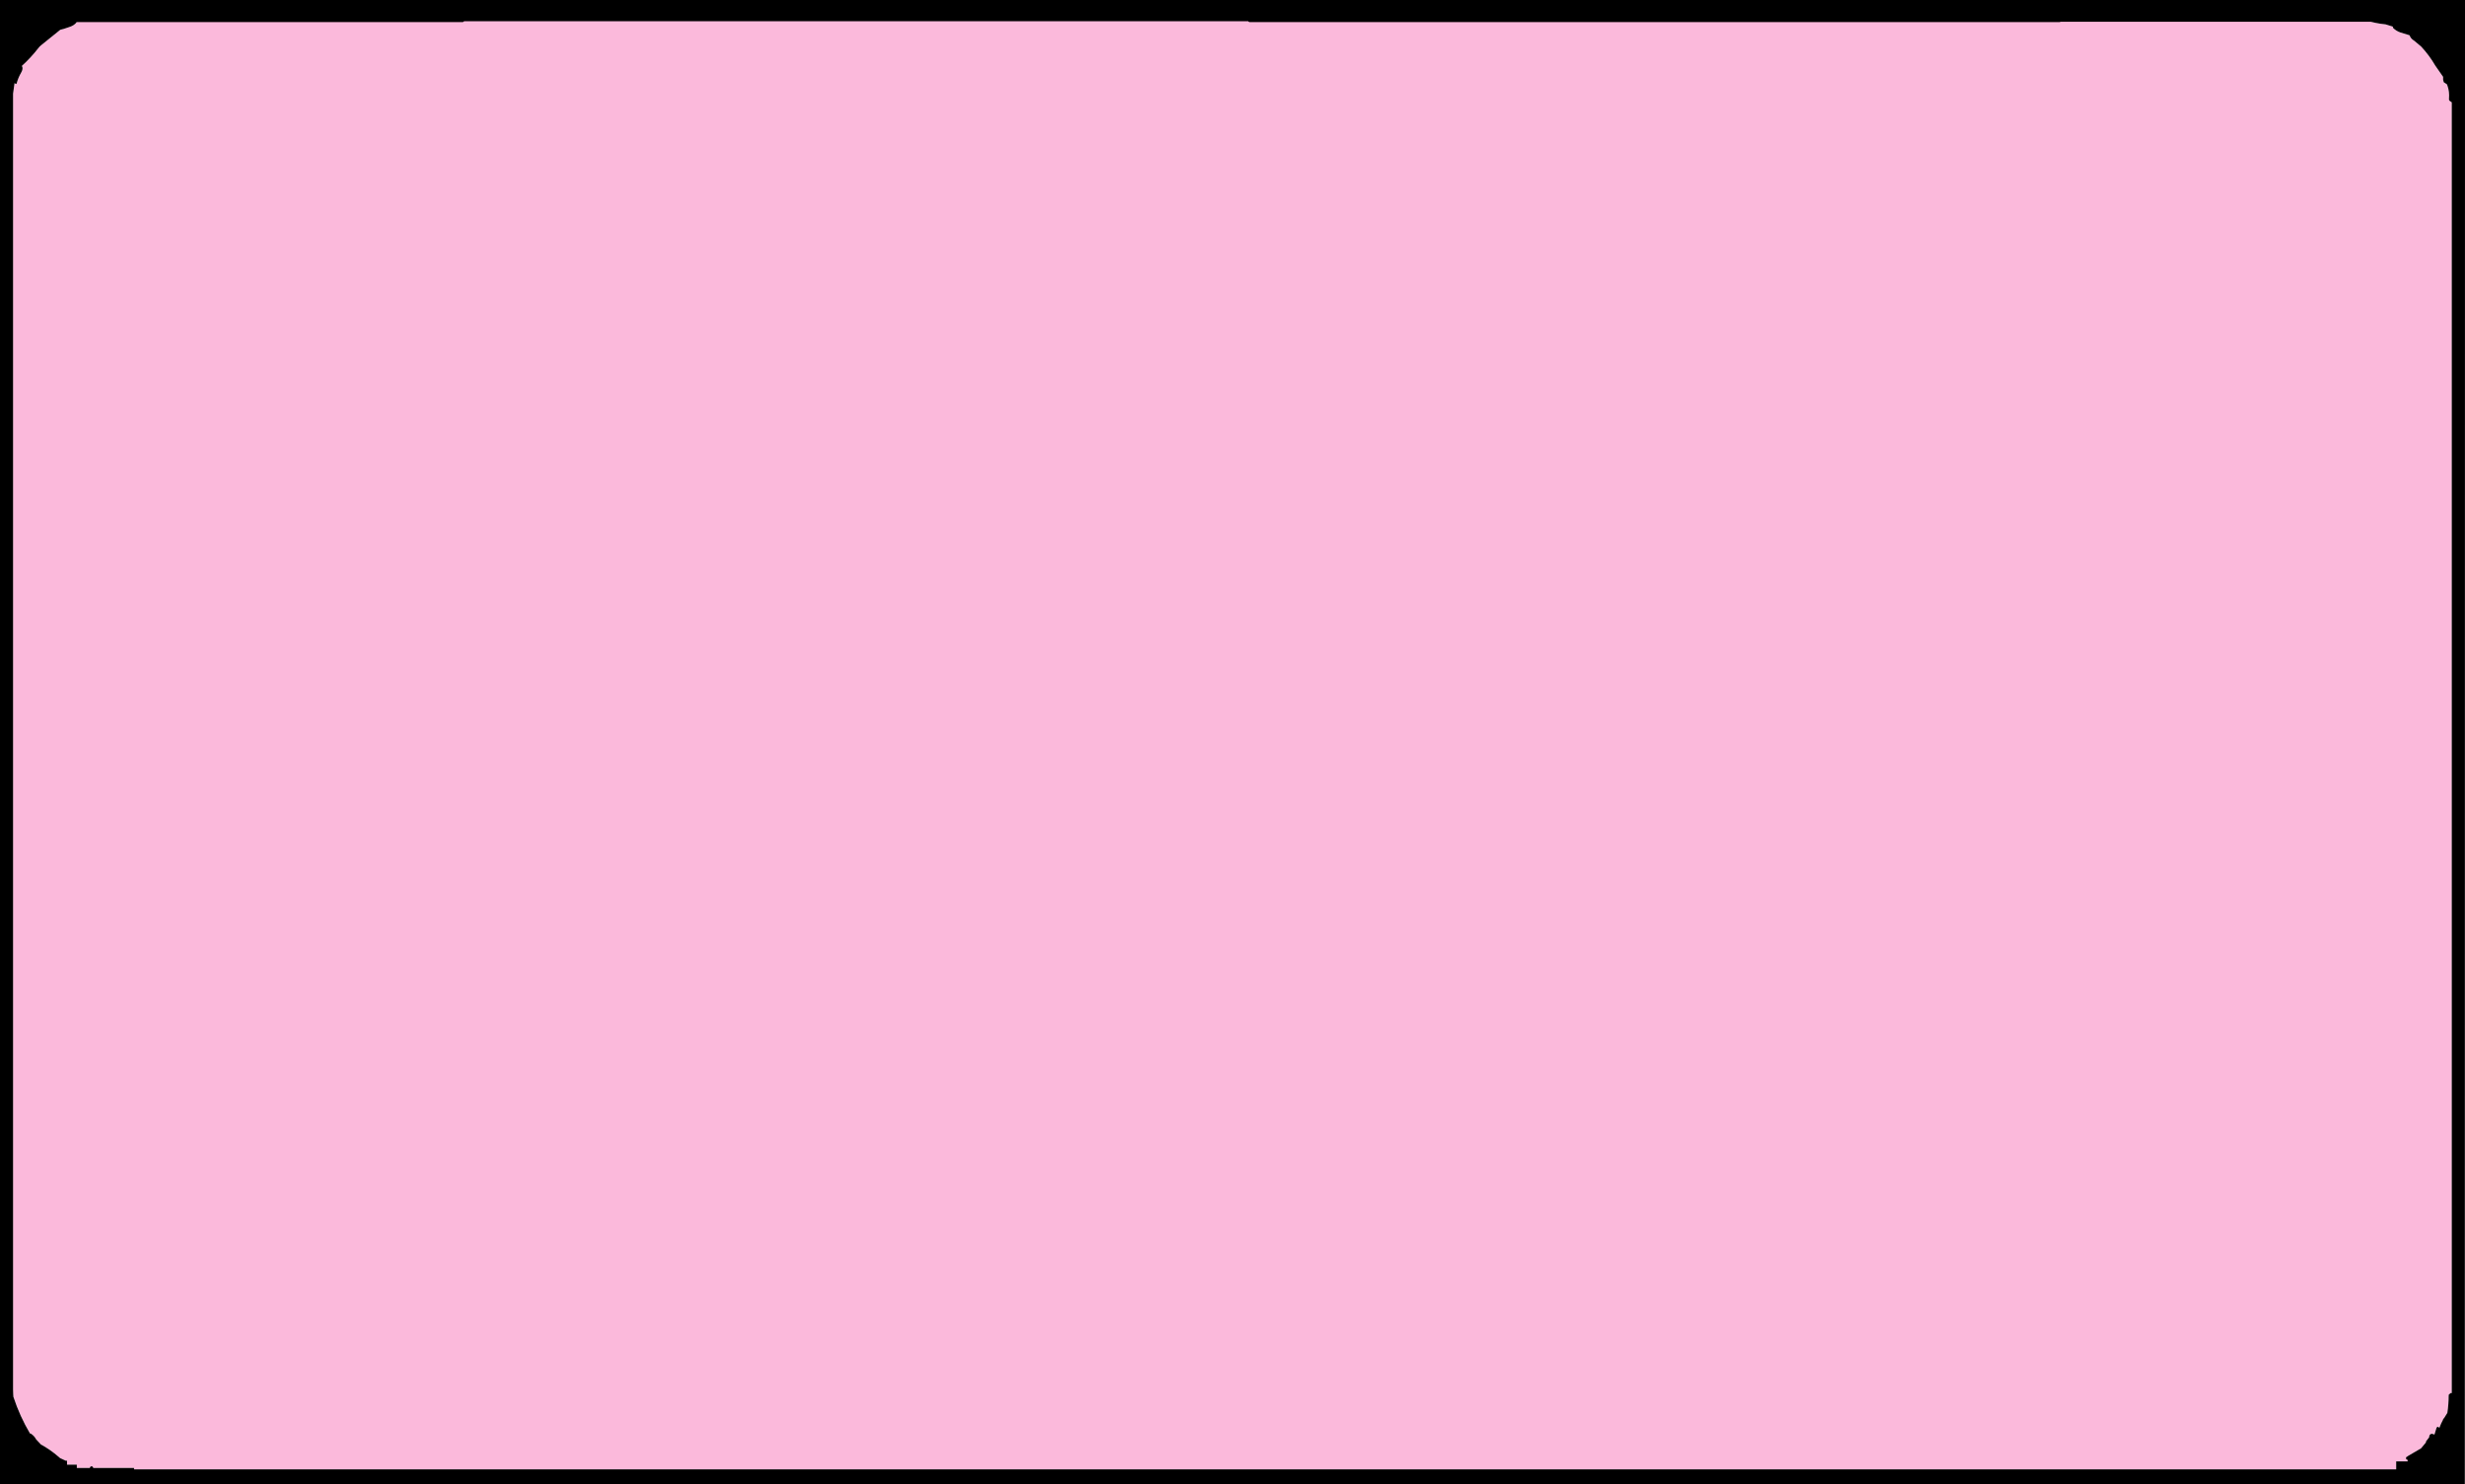
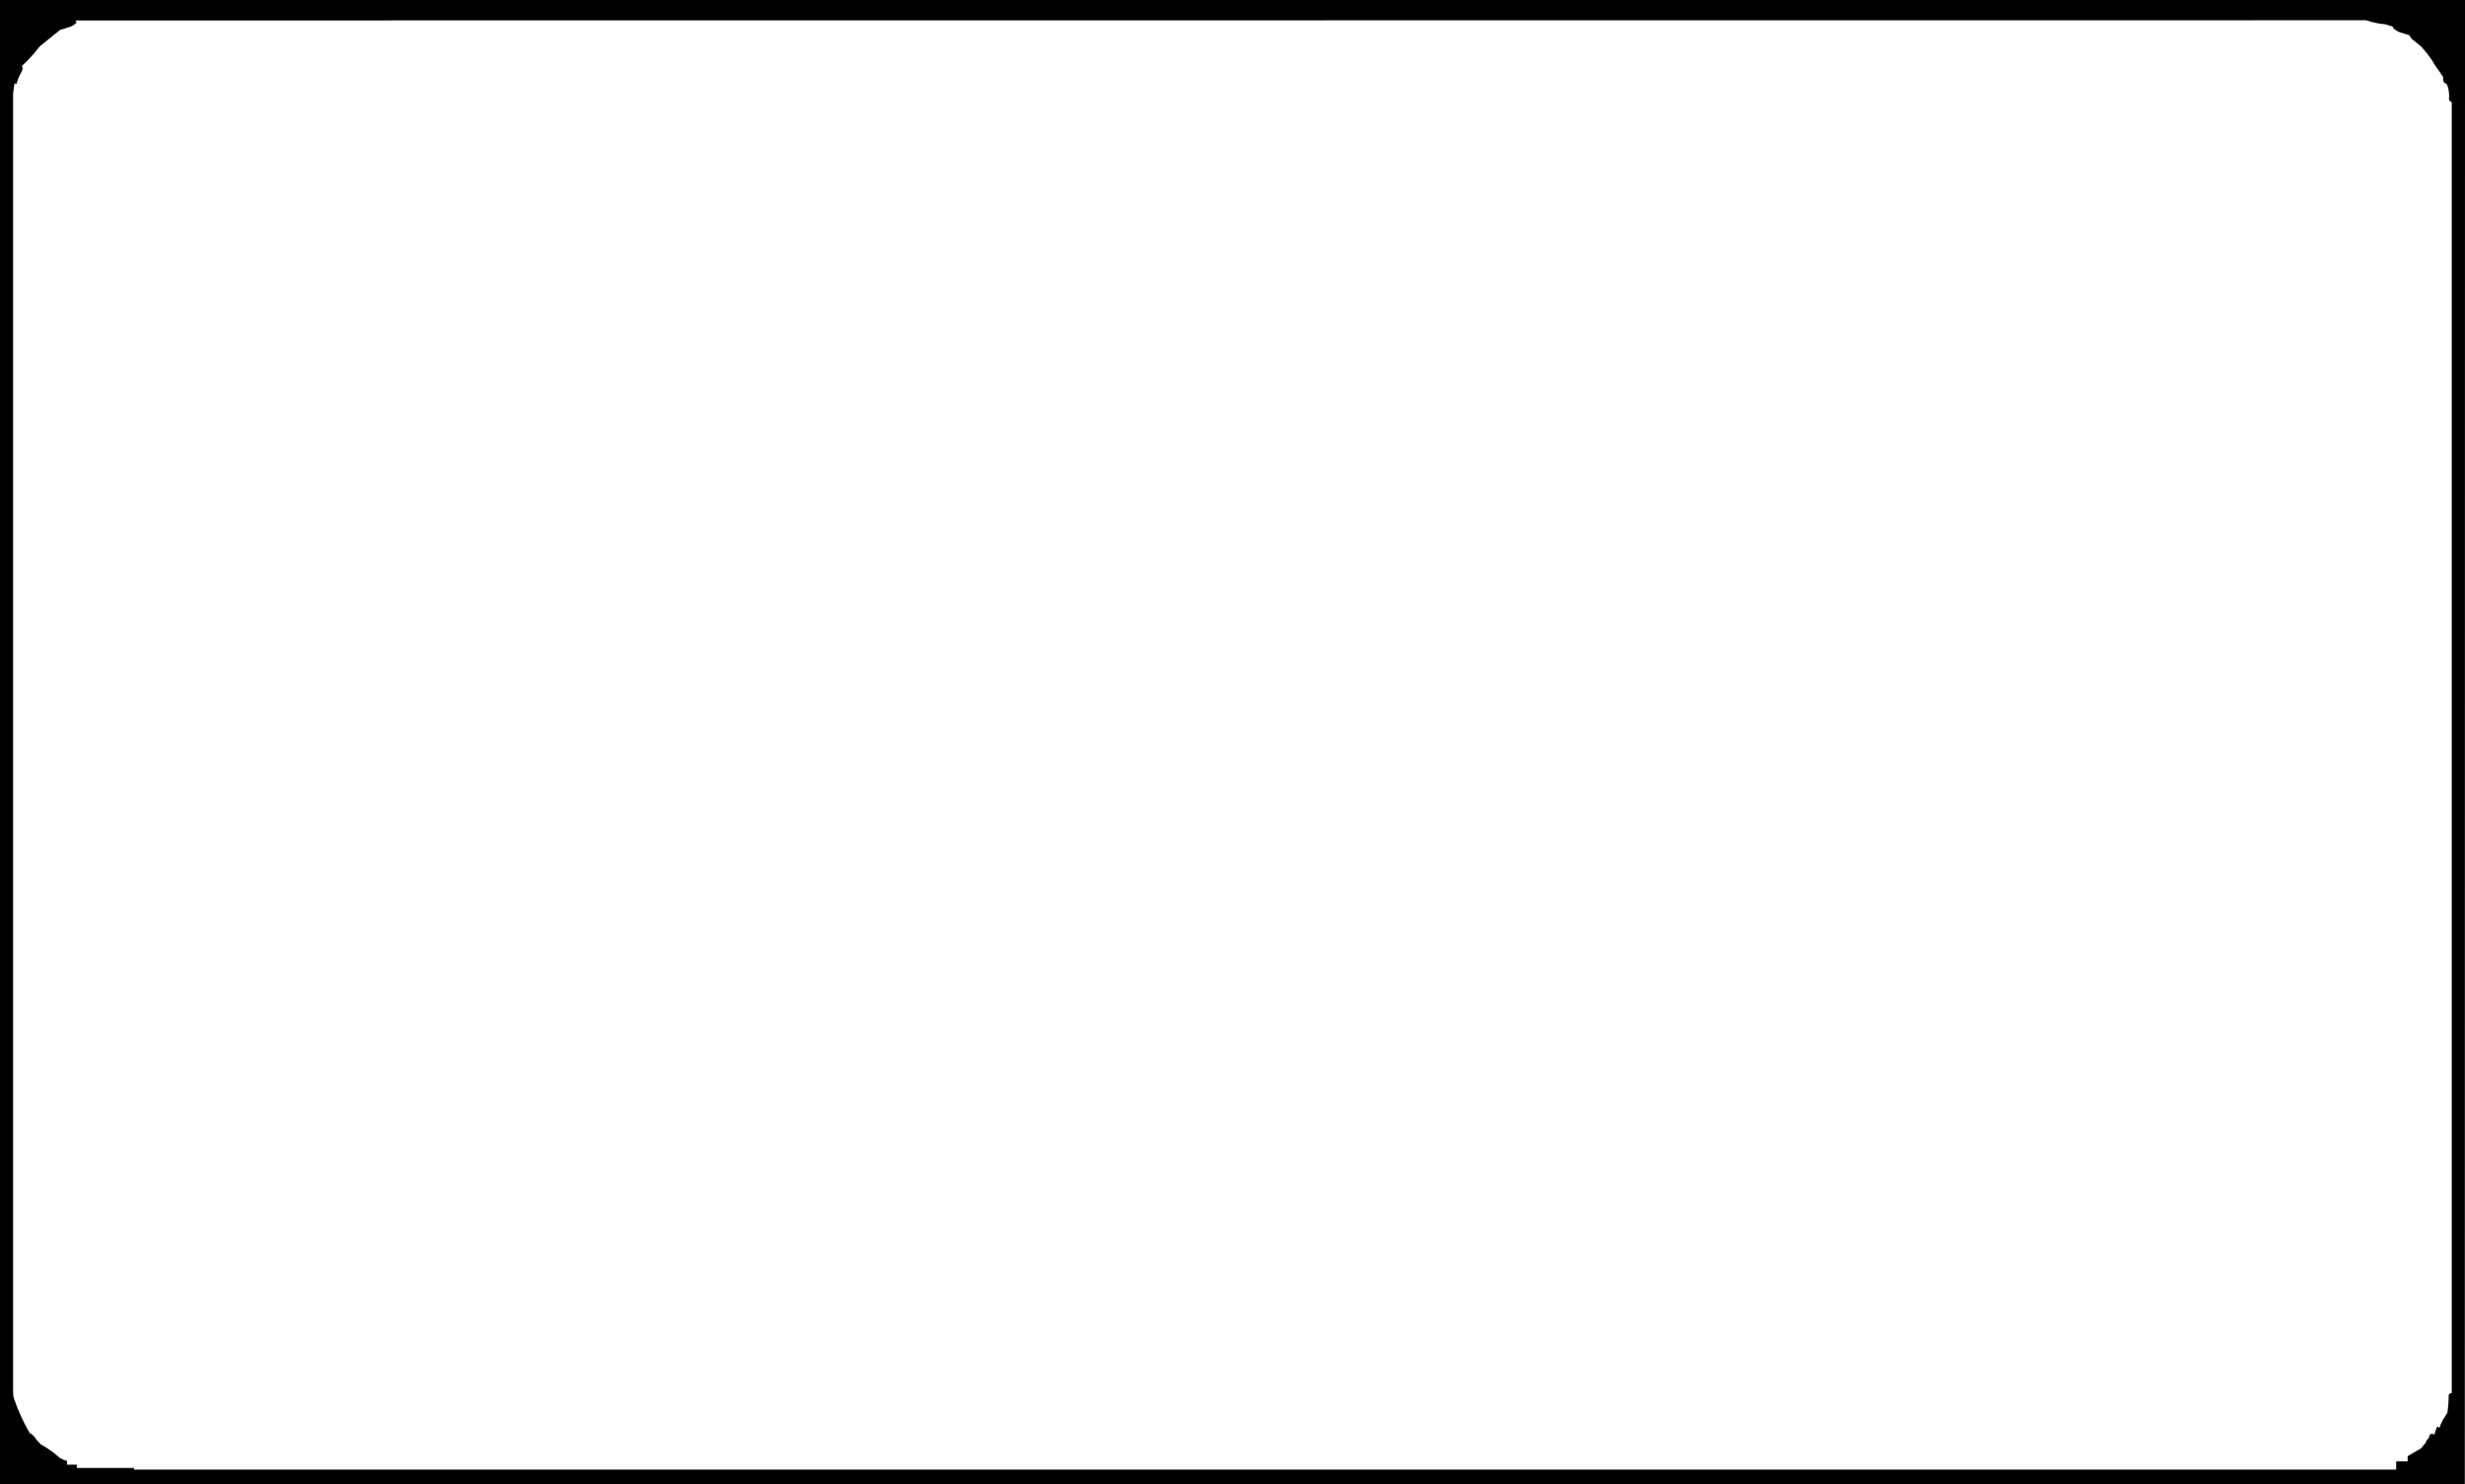
<svg xmlns="http://www.w3.org/2000/svg" height="454.0px" width="754.0px">
  <g transform="matrix(1.0, 0.0, 0.0, 1.0, 2.0, 2.0)">
-     <path d="M721.65 4.15 L721.75 4.2 Q724.5 5.15 727.7 5.45 L729.95 6.15 729.95 6.25 729.95 6.35 729.95 6.45 729.95 6.5 Q730.95 7.5 732.3 7.95 L734.75 8.7 735.05 8.8 Q735.4 9.85 736.45 10.45 L738.6 12.25 Q741.1 14.95 742.9 18.05 L745.3 21.5 745.3 22.35 745.5 23.15 746.35 23.7 746.4 23.7 746.6 24.1 Q747.3 26.05 747.1 28.2 747.05 28.6 747.25 28.8 L747.95 29.3 747.95 424.15 747.8 424.05 747.6 424.1 747.05 424.55 747.0 424.95 Q747.0 427.5 746.6 430.15 L745.6 431.75 745.3 432.05 745.3 432.2 Q744.65 433.4 744.15 434.75 L743.8 434.4 743.65 434.45 743.45 434.5 743.3 434.7 742.65 436.8 Q741.15 436.05 741.0 437.7 L740.9 437.8 740.05 438.9 740.05 439.0 740.05 439.1 740.05 439.2 738.55 441.0 734.45 443.4 734.45 444.0 734.45 445.0 730.95 445.0 730.95 447.5 39.0 447.5 39.0 447.0 26.0 447.0 21.5 447.0 21.5 446.0 18.5 446.0 18.5 444.8 18.2 444.75 18.15 444.8 16.4 444.0 16.0 443.65 Q13.35 441.35 10.4 439.75 L10.35 439.65 9.1 438.3 9.05 438.25 Q8.45 437.1 7.35 436.45 L7.3 436.45 7.2 436.5 Q4.05 431.2 2.1 425.25 L2.05 424.5 2.0 423.0 2.0 26.65 2.45 23.4 2.7 23.6 Q3.0 23.8 3.1 23.5 3.55 21.8 4.45 20.25 5.2 19.0 4.7 18.15 7.45 15.65 9.7 12.75 10.15 12.15 10.75 11.7 L16.45 7.1 17.45 6.85 19.1 6.3 Q20.65 5.85 21.45 4.8 L21.4 4.75 21.05 4.25 139.5 4.25 139.5 4.0 380.25 4.0 380.25 4.25 628.0 4.25 628.0 4.15 721.65 4.15" fill="#fbb9db" fill-rule="evenodd" stroke="none" />
-     <path d="M21.05 4.25 L21.4 4.75 21.45 4.8 Q20.65 5.85 19.1 6.3 L17.45 6.85 16.45 7.1 10.75 11.7 Q10.15 12.15 9.7 12.75 7.45 15.65 4.7 18.15 5.2 19.0 4.45 20.25 3.55 21.8 3.1 23.5 3.0 23.8 2.7 23.6 L2.45 23.4 2.0 26.65 2.0 423.0 2.05 424.5 2.1 425.25 Q4.05 431.2 7.2 436.5 L7.3 436.45 7.35 436.45 Q8.45 437.1 9.05 438.25 L9.1 438.3 10.35 439.65 10.4 439.75 Q13.35 441.35 16.0 443.65 L16.4 444.0 18.15 444.8 18.2 444.75 18.5 444.8 18.5 446.0 21.5 446.0 21.5 447.0 26.0 447.0 39.0 447.0 39.0 447.5 730.95 447.5 730.95 445.0 734.45 445.0 734.45 444.0 734.45 443.4 738.55 441.0 740.05 439.2 740.05 439.1 740.05 439.0 740.05 438.9 740.9 437.8 741.0 437.7 Q741.15 436.05 742.65 436.8 L743.3 434.7 743.45 434.5 743.65 434.45 743.8 434.4 744.15 434.75 Q744.65 433.4 745.3 432.2 L745.3 432.05 745.6 431.75 746.6 430.15 Q747.0 427.5 747.0 424.95 L747.05 424.55 747.6 424.1 747.8 424.05 747.95 424.15 747.95 29.3 747.25 28.8 Q747.05 28.6 747.1 28.2 747.3 26.05 746.6 24.1 L746.4 23.7 746.35 23.7 745.5 23.15 745.3 22.35 745.3 21.5 742.9 18.05 Q741.1 14.95 738.6 12.25 L736.45 10.45 Q735.4 9.85 735.05 8.8 L734.75 8.7 732.3 7.95 Q730.95 7.5 729.95 6.5 L729.95 6.45 729.95 6.35 729.95 6.25 729.95 6.15 727.7 5.45 Q724.5 5.15 721.75 4.2 L721.65 4.15 628.0 4.15 628.0 4.25 380.25 4.25 380.25 4.0 139.5 4.0 139.5 4.25 21.05 4.25 M139.5 4.0 L139.5 1.5 137.75 1.5 7.0 1.5 7.0 4.25 20.35 4.25 7.0 4.25 7.0 1.5 137.75 1.5 137.75 1.25 380.25 1.25 380.25 1.0 628.0 1.0 628.0 1.9 724.85 1.9 724.85 4.15 721.65 4.15 724.85 4.15 724.85 1.9 628.0 1.9 628.0 1.0 380.25 1.0 380.25 1.25 137.75 1.25 137.75 1.5 139.5 1.5 139.5 4.0 M380.25 4.0 L383.25 4.0 383.25 1.25 380.25 1.25 383.25 1.25 383.25 4.0 380.25 4.0 M628.0 4.15 L628.0 1.9 628.0 4.15 M26.0 447.0 L26.0 448.0 736.95 448.0 736.95 444.0 734.45 444.0 736.95 444.0 736.95 448.0 26.0 448.0 26.0 447.0 M752.0 -2.0 L751.95 452.0 -2.0 452.0 -2.0 -2.0 752.0 -2.0" fill="#000000" fill-rule="evenodd" stroke="none" />
-     <path d="M721.65 4.15 L628.0 4.15 628.0 4.25 380.25 4.25 380.25 4.0 139.5 4.0 139.5 4.25 21.05 4.25 M20.35 4.25 L7.0 4.25 7.0 1.5 137.75 1.5 137.75 1.25 380.25 1.25 380.25 1.0 628.0 1.0 628.0 1.9 724.85 1.9 724.85 4.15 721.65 4.15 M734.45 444.0 L736.95 444.0 736.95 448.0 26.0 448.0 26.0 447.0 M628.0 1.9 L628.0 4.15 M380.25 1.25 L383.25 1.25 383.25 4.0 380.25 4.0 M137.75 1.5 L139.5 1.5 139.5 4.0" fill="none" stroke="#000000" stroke-linecap="round" stroke-linejoin="round" stroke-width="1.0" />
+     <path d="M21.05 4.25 L21.4 4.75 21.45 4.8 Q20.65 5.85 19.1 6.3 L17.45 6.85 16.45 7.1 10.75 11.7 Q10.15 12.15 9.7 12.75 7.45 15.65 4.7 18.15 5.2 19.0 4.45 20.25 3.55 21.8 3.1 23.5 3.0 23.8 2.7 23.6 L2.45 23.4 2.0 26.65 2.0 423.0 2.05 424.5 2.1 425.25 Q4.05 431.2 7.2 436.5 L7.3 436.45 7.35 436.45 Q8.45 437.1 9.05 438.25 L9.1 438.3 10.35 439.65 10.4 439.75 Q13.35 441.35 16.0 443.65 L16.4 444.0 18.15 444.8 18.2 444.75 18.5 444.8 18.5 446.0 21.5 446.0 21.5 447.0 26.0 447.0 39.0 447.0 39.0 447.5 730.95 447.5 730.95 445.0 734.45 445.0 734.45 444.0 734.45 443.4 738.55 441.0 740.05 439.2 740.05 439.1 740.05 439.0 740.05 438.9 740.9 437.8 741.0 437.7 Q741.15 436.05 742.65 436.8 L743.3 434.7 743.45 434.5 743.65 434.45 743.8 434.4 744.15 434.75 Q744.65 433.4 745.3 432.2 L745.3 432.05 745.6 431.75 746.6 430.15 Q747.0 427.5 747.0 424.95 L747.05 424.55 747.6 424.1 747.8 424.05 747.95 424.15 747.95 29.3 747.25 28.8 Q747.05 28.6 747.1 28.2 747.3 26.05 746.6 24.1 L746.4 23.7 746.35 23.7 745.5 23.15 745.3 22.35 745.3 21.5 742.9 18.05 Q741.1 14.95 738.6 12.25 L736.45 10.45 Q735.4 9.85 735.05 8.8 L734.75 8.7 732.3 7.95 Q730.95 7.5 729.95 6.5 L729.95 6.45 729.95 6.35 729.95 6.25 729.95 6.15 727.7 5.45 Q724.5 5.15 721.75 4.2 M139.5 4.0 L139.5 1.5 137.75 1.5 7.0 1.5 7.0 4.25 20.35 4.25 7.0 4.25 7.0 1.5 137.75 1.5 137.75 1.25 380.25 1.25 380.25 1.0 628.0 1.0 628.0 1.9 724.85 1.9 724.85 4.15 721.65 4.15 724.85 4.15 724.85 1.9 628.0 1.9 628.0 1.0 380.25 1.0 380.25 1.25 137.75 1.25 137.75 1.5 139.5 1.5 139.5 4.0 M380.25 4.0 L383.25 4.0 383.25 1.25 380.25 1.25 383.25 1.25 383.25 4.0 380.25 4.0 M628.0 4.15 L628.0 1.9 628.0 4.15 M26.0 447.0 L26.0 448.0 736.95 448.0 736.95 444.0 734.45 444.0 736.95 444.0 736.95 448.0 26.0 448.0 26.0 447.0 M752.0 -2.0 L751.95 452.0 -2.0 452.0 -2.0 -2.0 752.0 -2.0" fill="#000000" fill-rule="evenodd" stroke="none" />
  </g>
</svg>